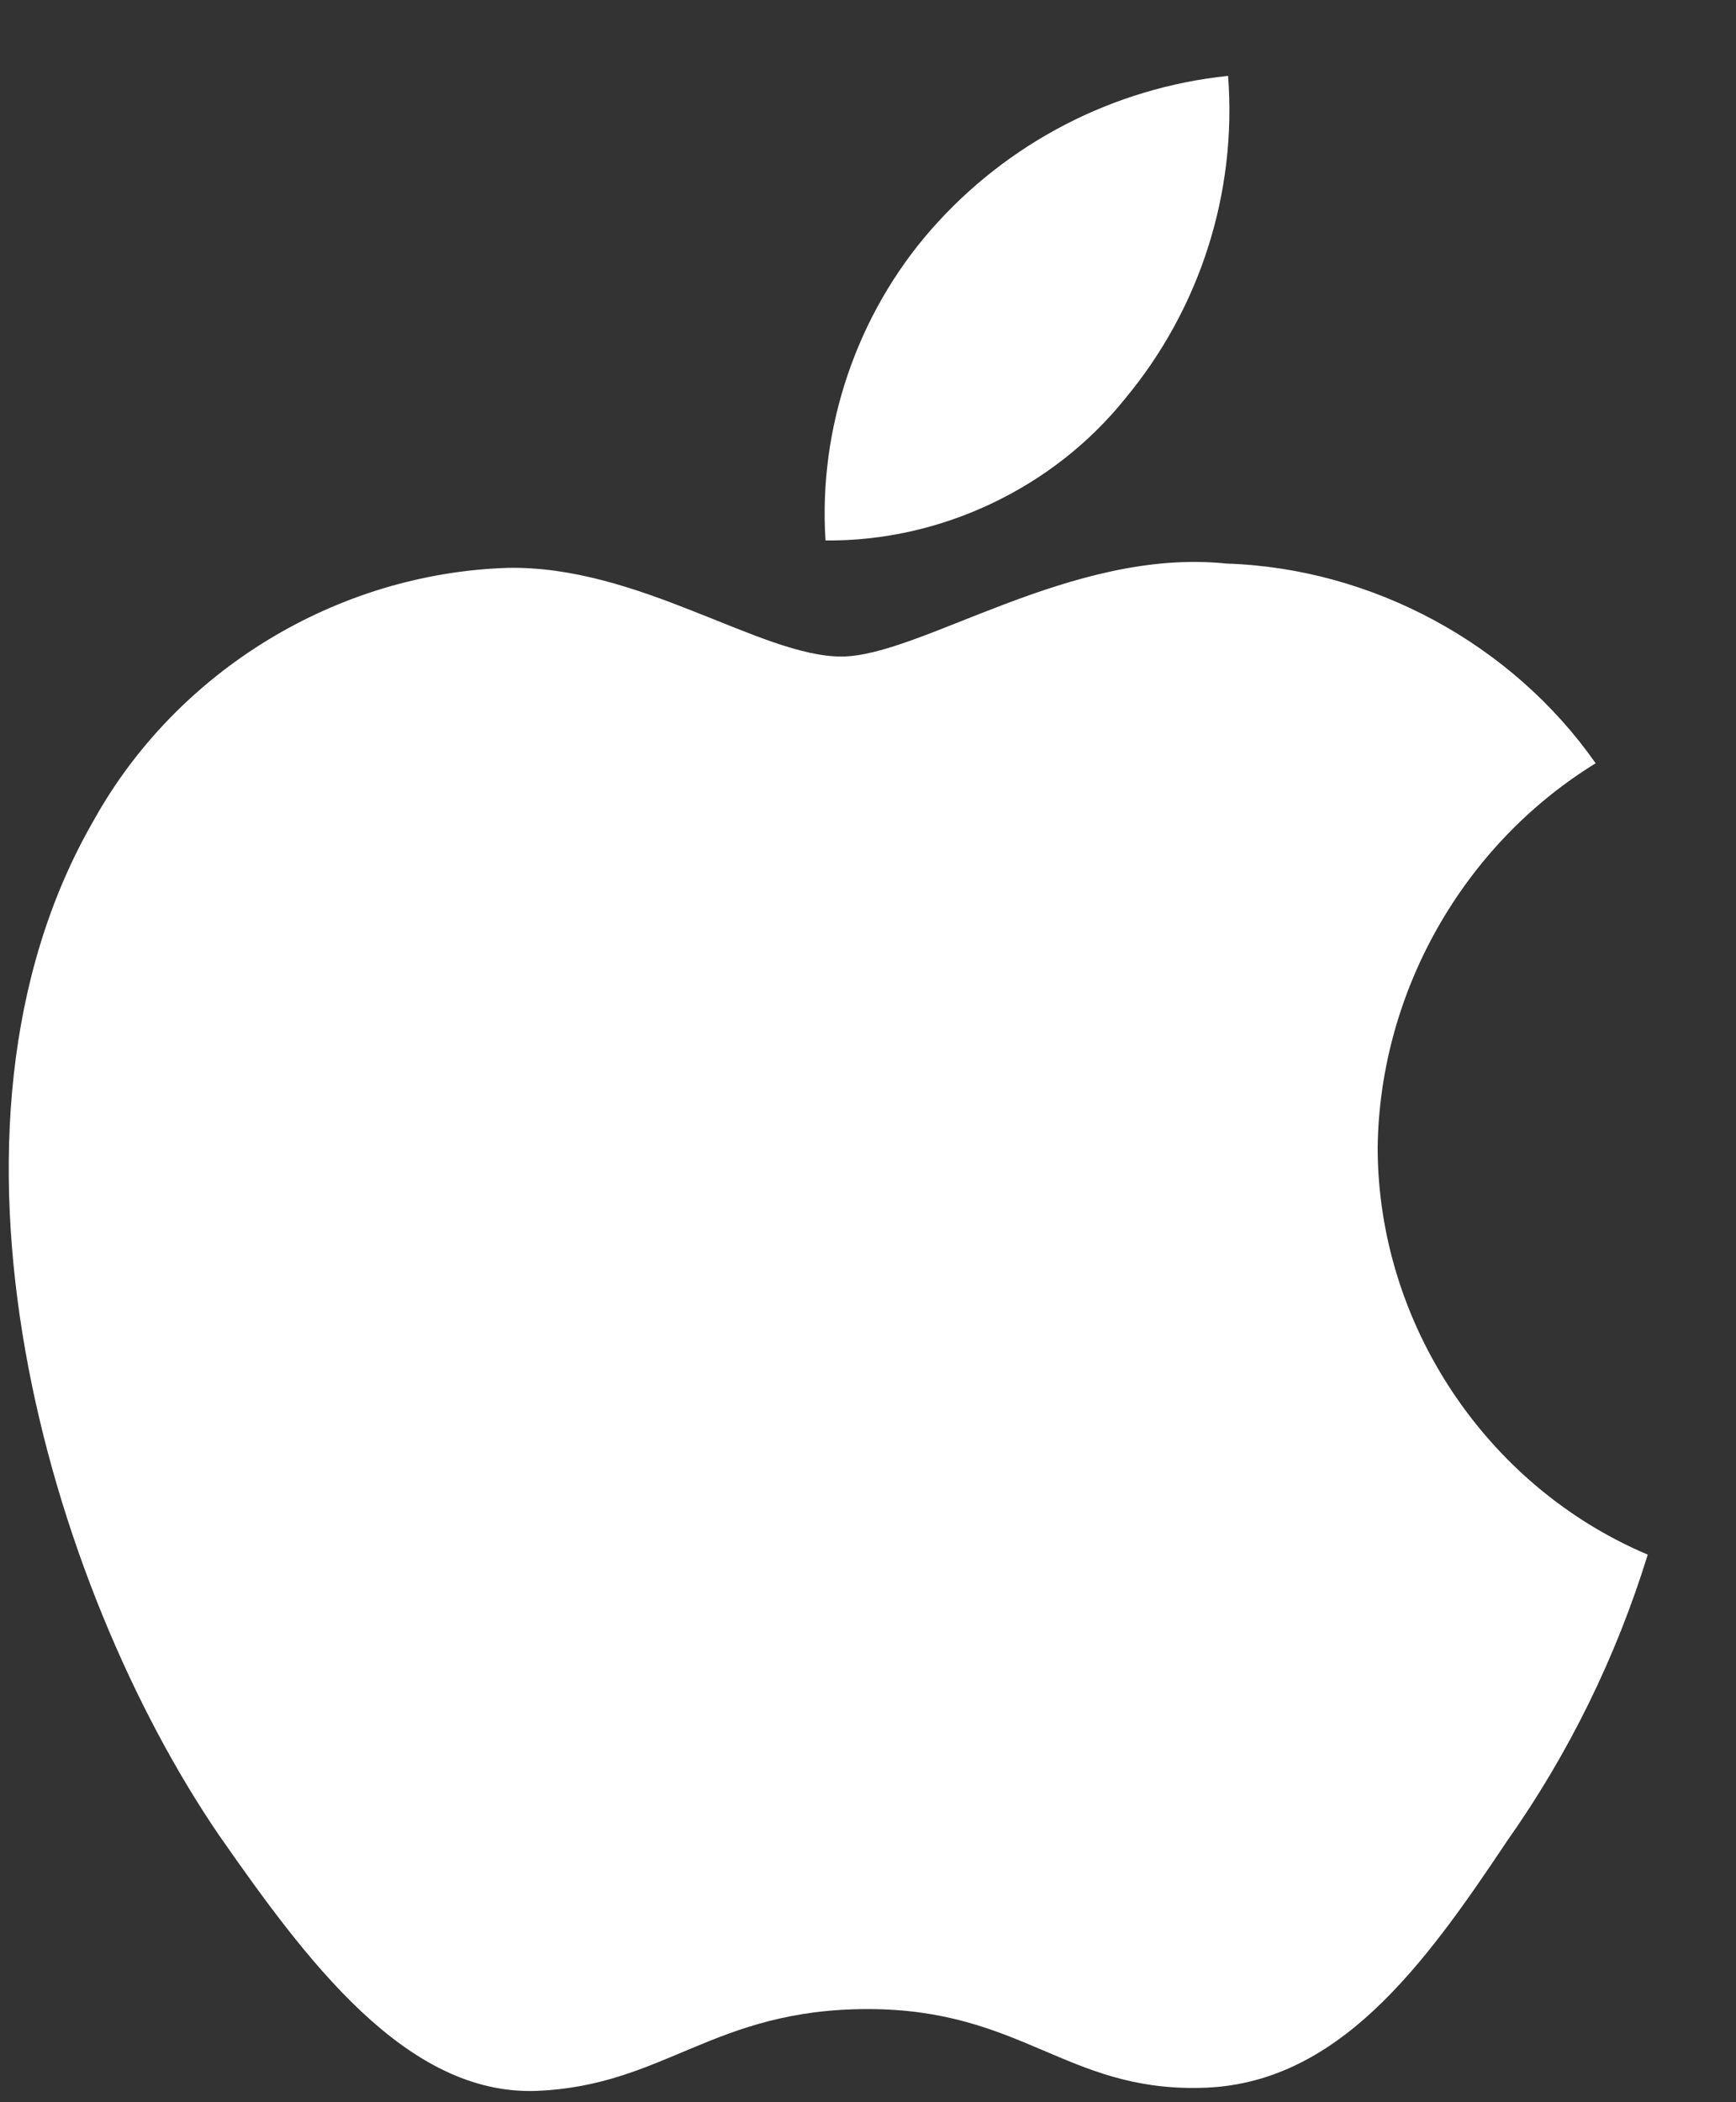
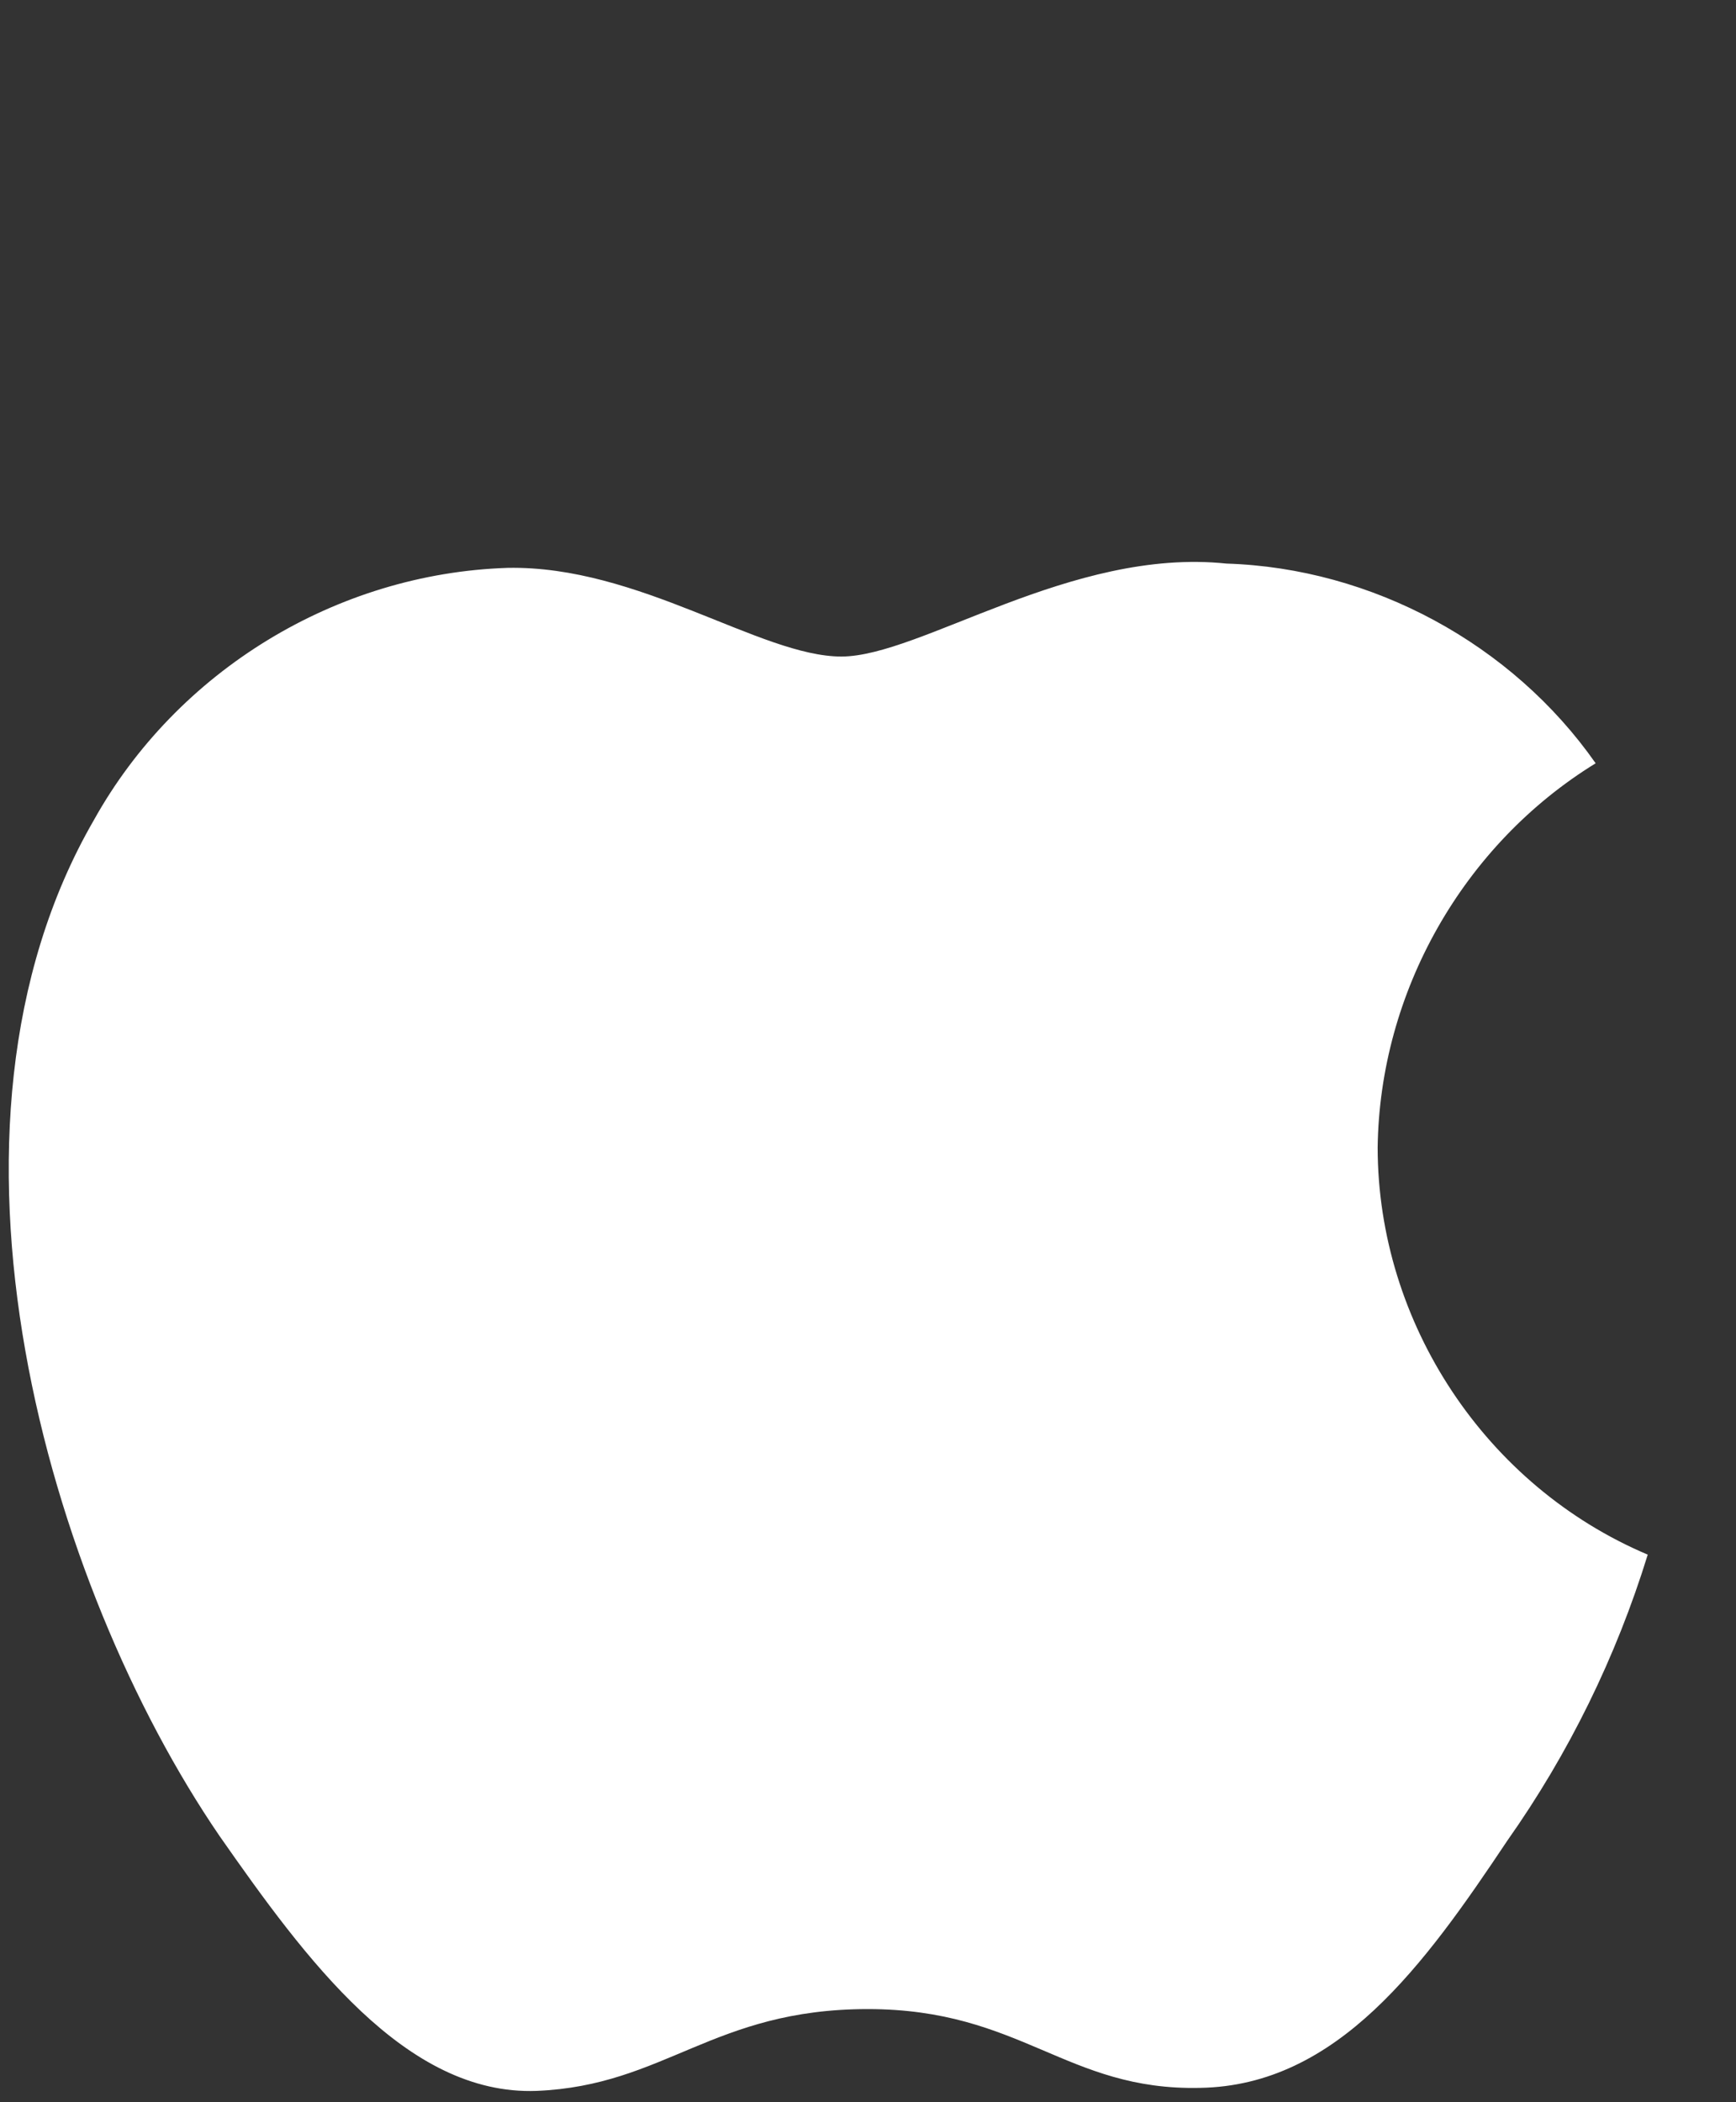
<svg xmlns="http://www.w3.org/2000/svg" width="19" height="23" viewBox="0 0 19 23" fill="none">
  <rect x="0" y="0" width="19" height="23" fill="#333333" stroke="none" />
  <path d="M15.078 12.555C15.1 10.853 16.014 9.242 17.464 8.351C16.549 7.044 15.017 6.216 13.423 6.166C11.723 5.988 10.074 7.183 9.208 7.183C8.325 7.183 6.991 6.184 5.554 6.213C3.682 6.274 1.937 7.338 1.026 8.975C-0.933 12.366 0.528 17.348 2.404 20.089C3.342 21.43 4.439 22.93 5.874 22.876C7.279 22.818 7.803 21.981 9.498 21.981C11.178 21.981 11.67 22.876 13.134 22.843C14.641 22.818 15.591 21.495 16.496 20.14C17.171 19.184 17.689 18.127 18.034 17.009C16.263 16.26 15.08 14.478 15.078 12.555Z" fill="white" />
-   <path d="M12.312 4.364C13.134 3.377 13.539 2.11 13.441 0.83C12.185 0.961 11.026 1.561 10.193 2.51C9.379 3.437 8.955 4.682 9.035 5.913C10.291 5.926 11.525 5.343 12.312 4.364Z" fill="white" />
</svg>